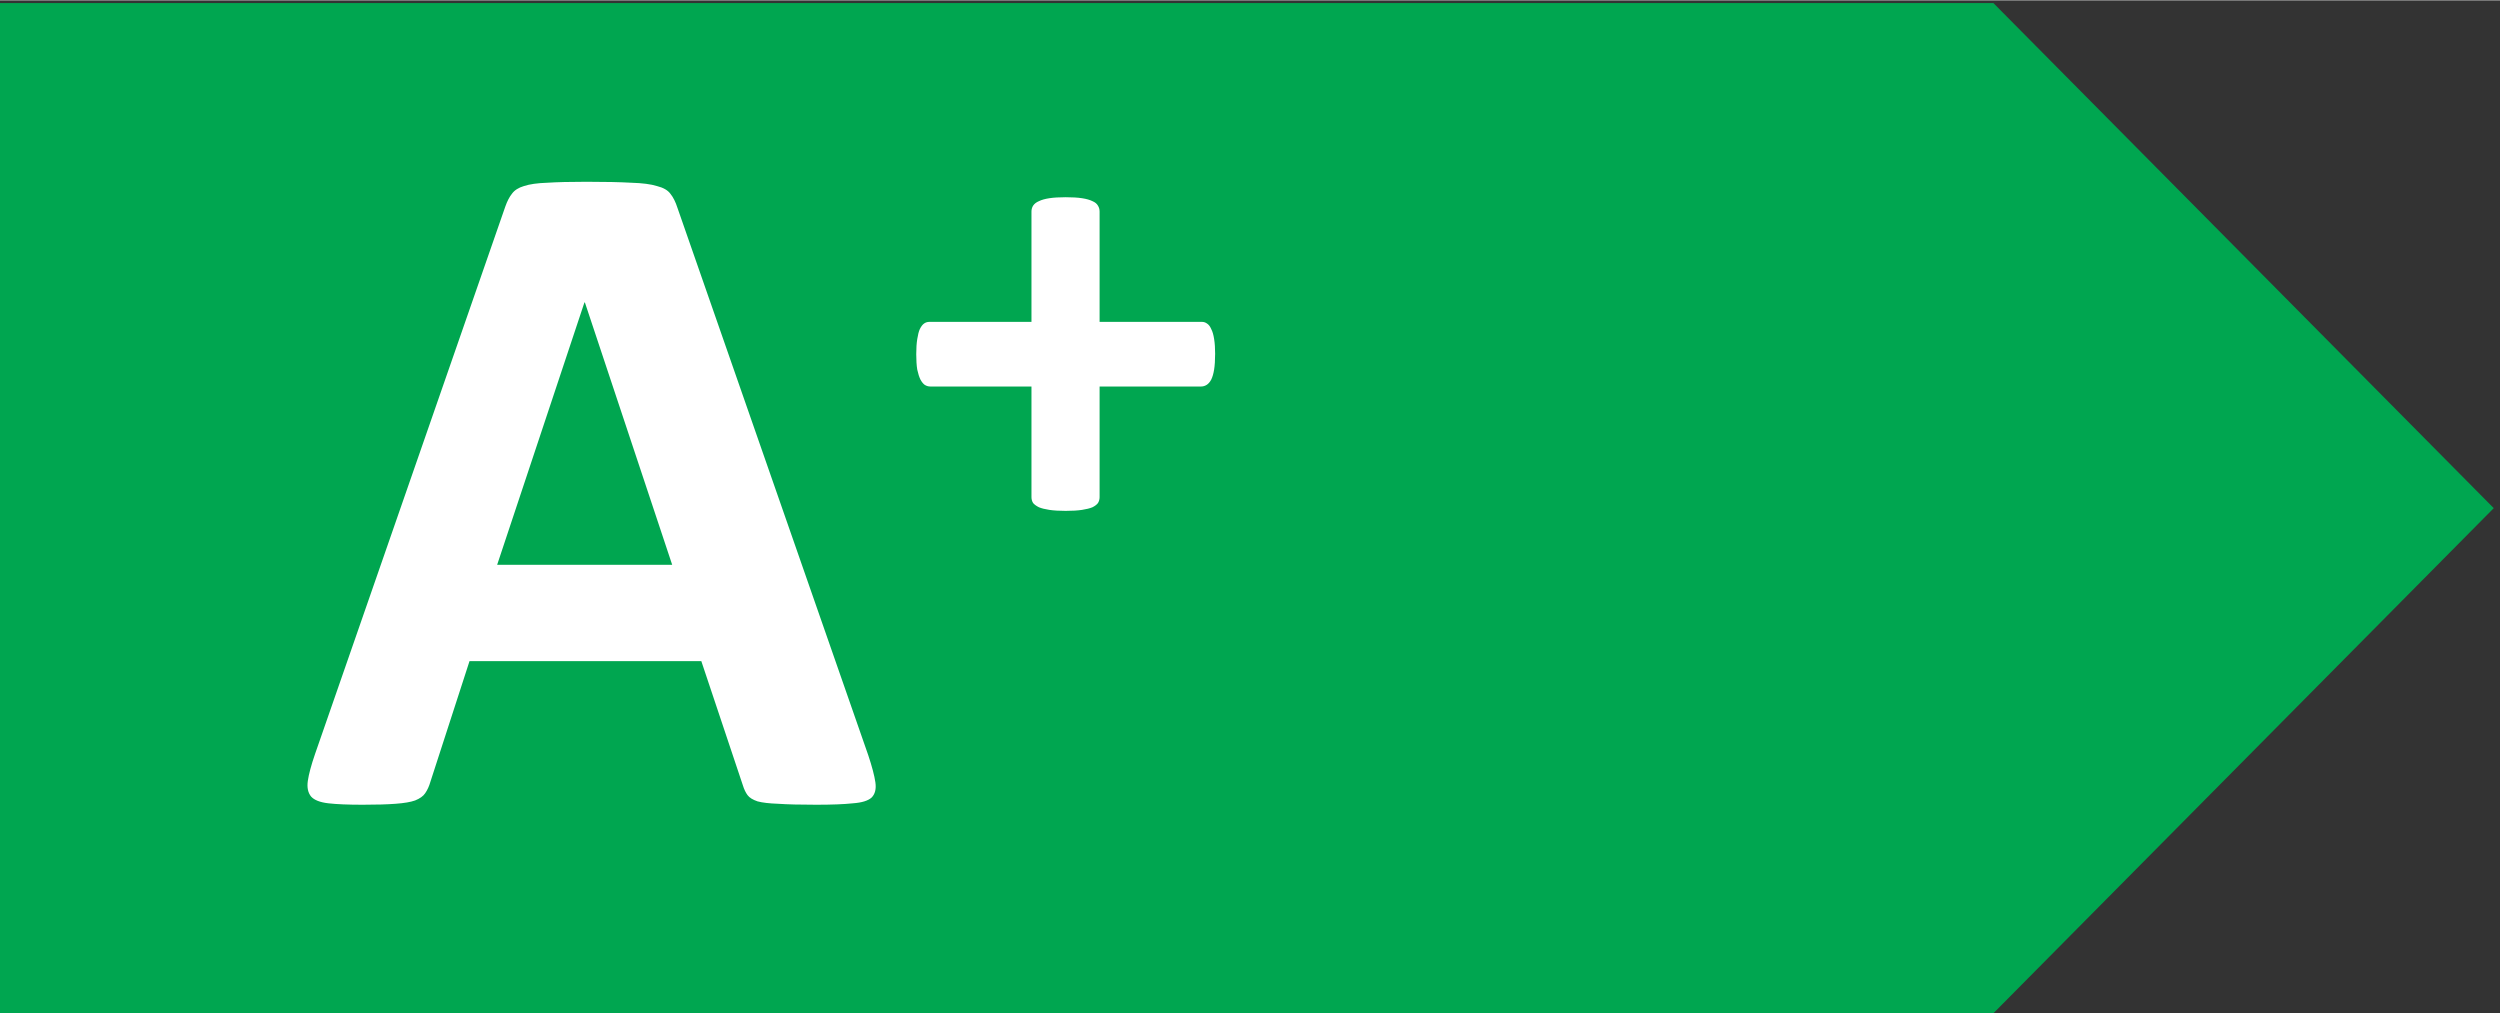
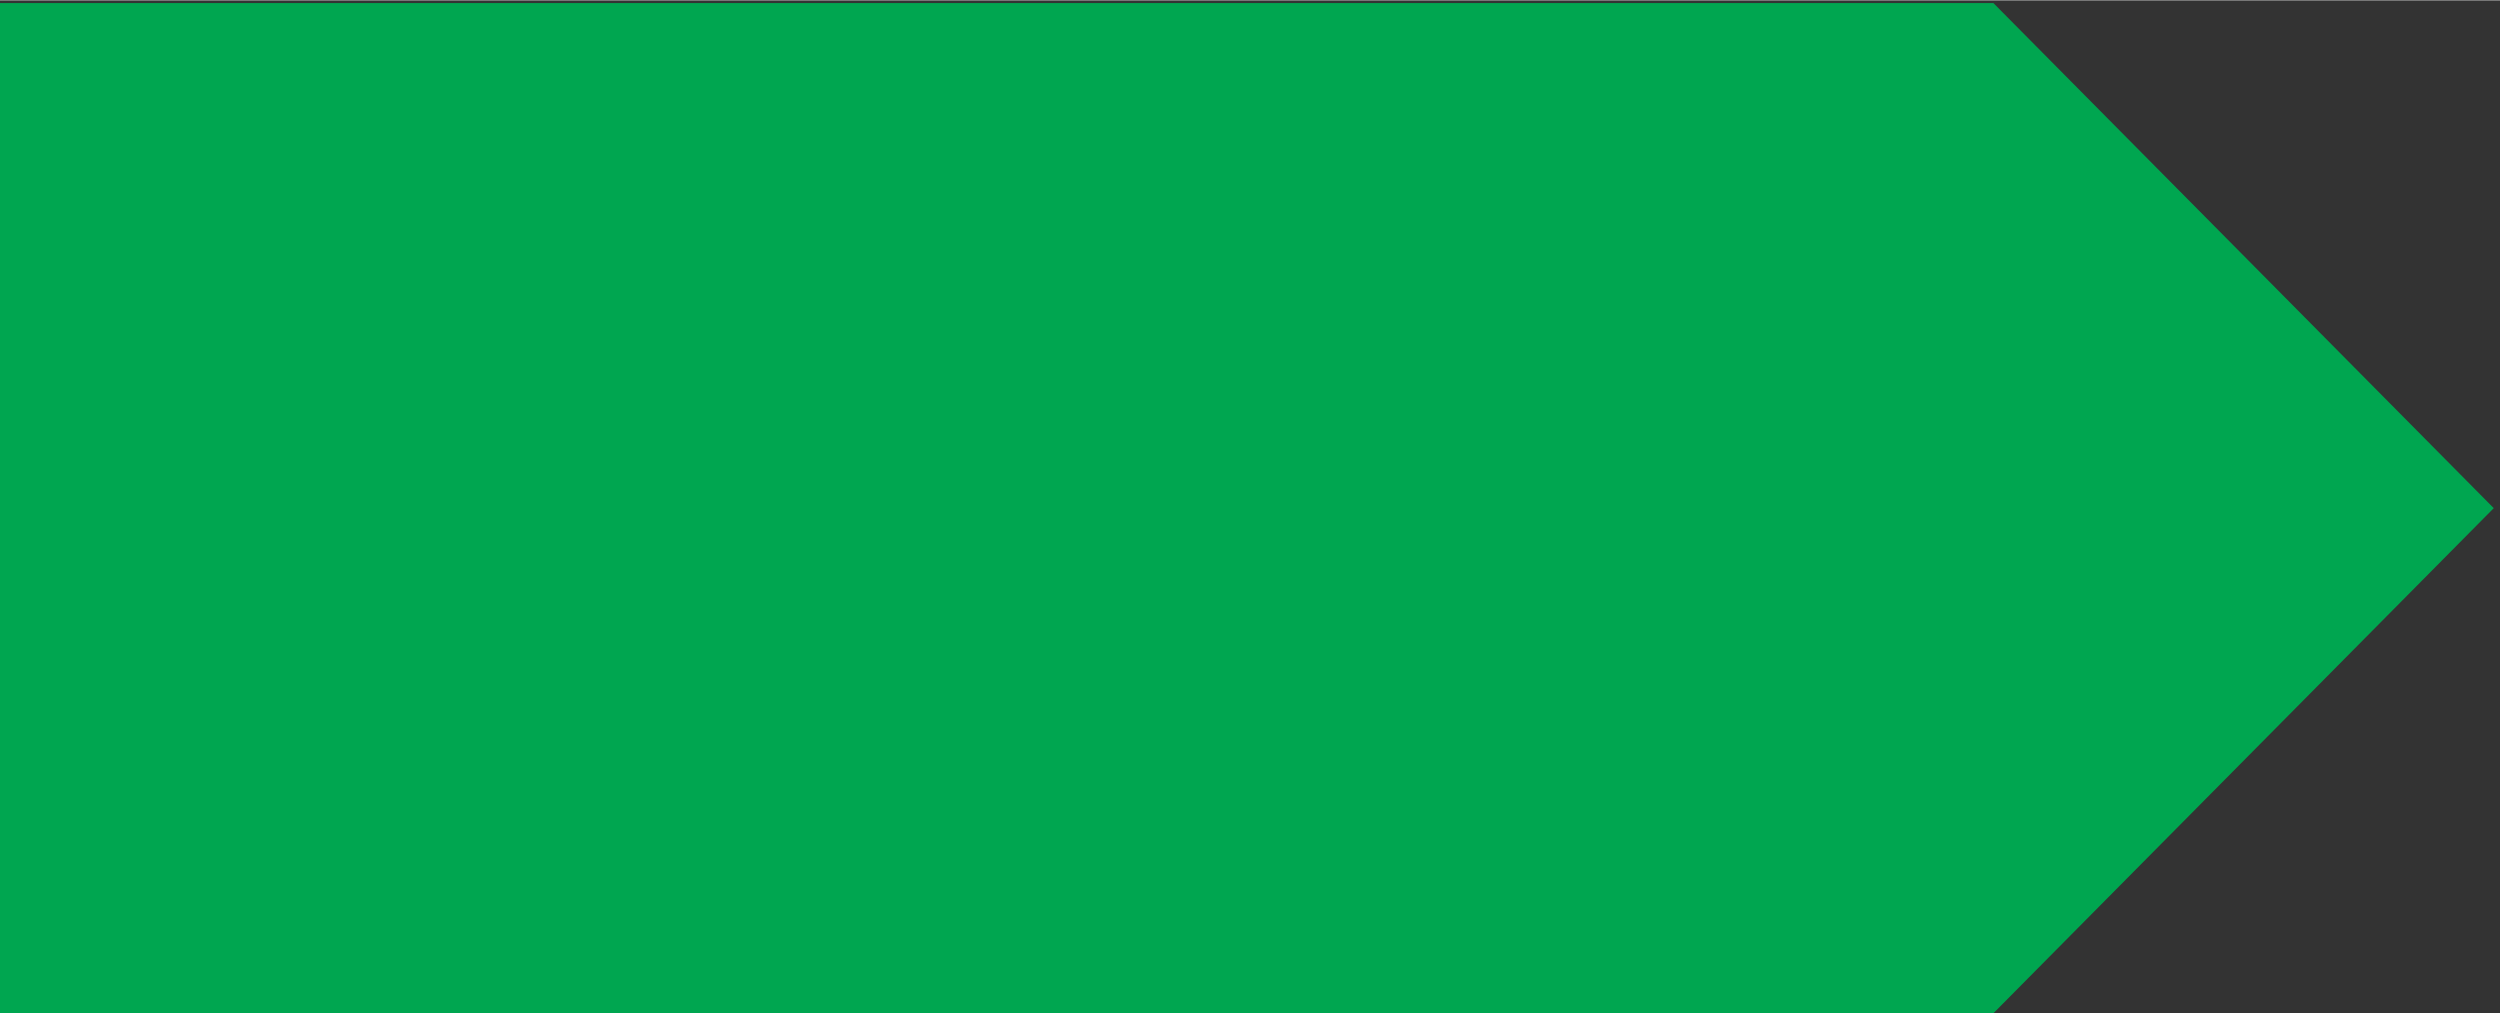
<svg xmlns="http://www.w3.org/2000/svg" height="19.457px" viewBox="0 0 111.179 45.037" width="48px">
  <rect x="0" y="0" width="111.179" height="45.037" fill="#333333" stroke="none" />
  <path d="m0 367.113v-337.777h666.539l167.305 168.894-167.305 168.883z" fill="#00a650" transform="matrix(.133 0 0 -.133 0 48.948)" />
  <g fill="#fff" transform="matrix(1.333 0 0 1.333 13.135 35.645)">
-     <path d="m19.112-1.559q.191.573.239.907.048.334-.127.509-.175.159-.621.191-.446.048-1.225.048-.812 0-1.273-.032-.446-.016-.684-.08-.239-.08-.334-.207-.095-.127-.159-.334l-1.384-4.137h-7.734l-1.305 4.026q-.064.223-.175.382-.095.143-.334.239-.223.08-.652.111-.414.032-1.098.032-.732 0-1.146-.048-.414-.048-.573-.223-.159-.191-.111-.525.048-.334.239-.891l6.349-18.268q.095-.271.223-.43.127-.175.398-.255.286-.095.78-.111.493-.032 1.305-.032.939 0 1.496.032.557.016.859.111.318.08.446.255.143.175.239.477zm-9.452-15.101h-.016l-2.912 8.752h5.84z" />
-     <path d="m30.685-14.935q0 .305-.033.512-.033.207-.098.338-.065.12-.152.174-.087.054-.185.054h-3.386v3.691q0 .109-.054.196-.054.076-.185.142-.131.054-.348.087-.218.033-.544.033-.327 0-.544-.033-.218-.033-.348-.087-.131-.065-.196-.142-.054-.087-.054-.196v-3.691h-3.375q-.098 0-.185-.054-.076-.054-.142-.174-.065-.131-.109-.338-.033-.207-.033-.512 0-.294.033-.501.033-.218.087-.338.065-.131.142-.185.076-.054.174-.054h3.408v-3.68q0-.109.054-.196.065-.098.196-.152.131-.065.348-.098.218-.033.544-.033.327 0 .544.033.218.033.348.098.131.054.185.152.054.087.054.196v3.68h3.419q.087 0 .163.054.087.054.142.185.065.12.098.338.033.207.033.501z" />
-   </g>
+     </g>
</svg>